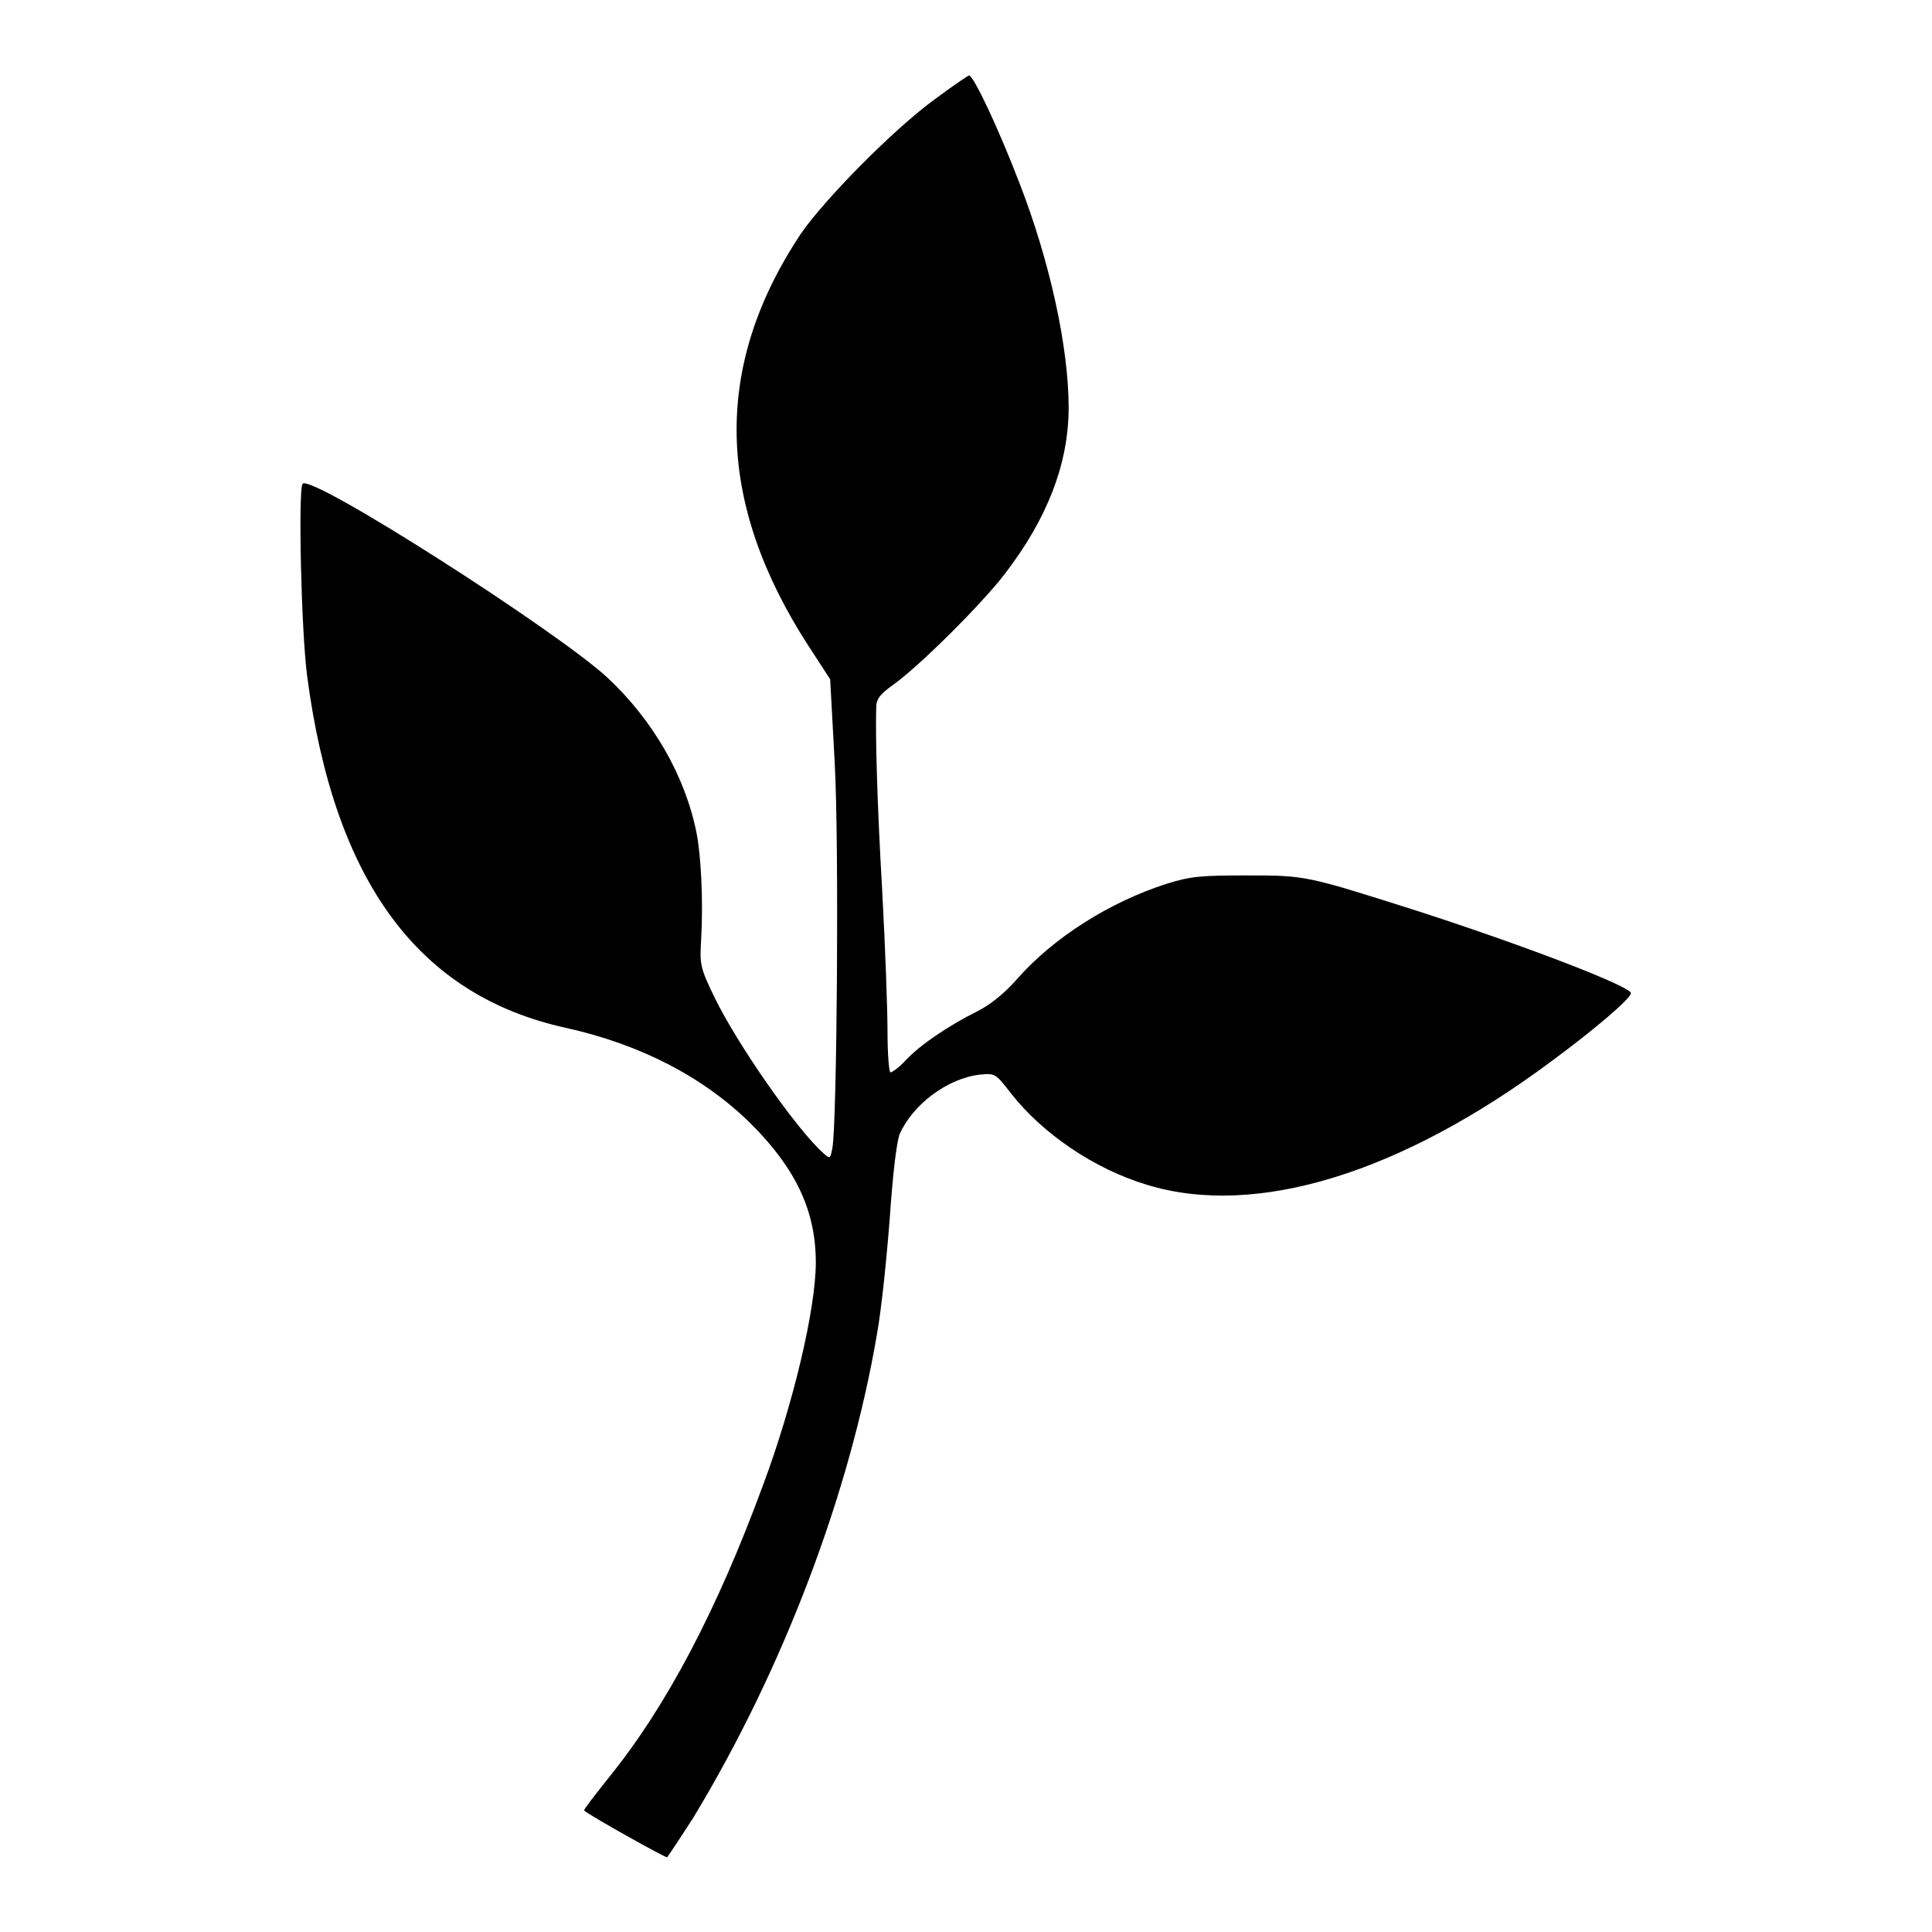
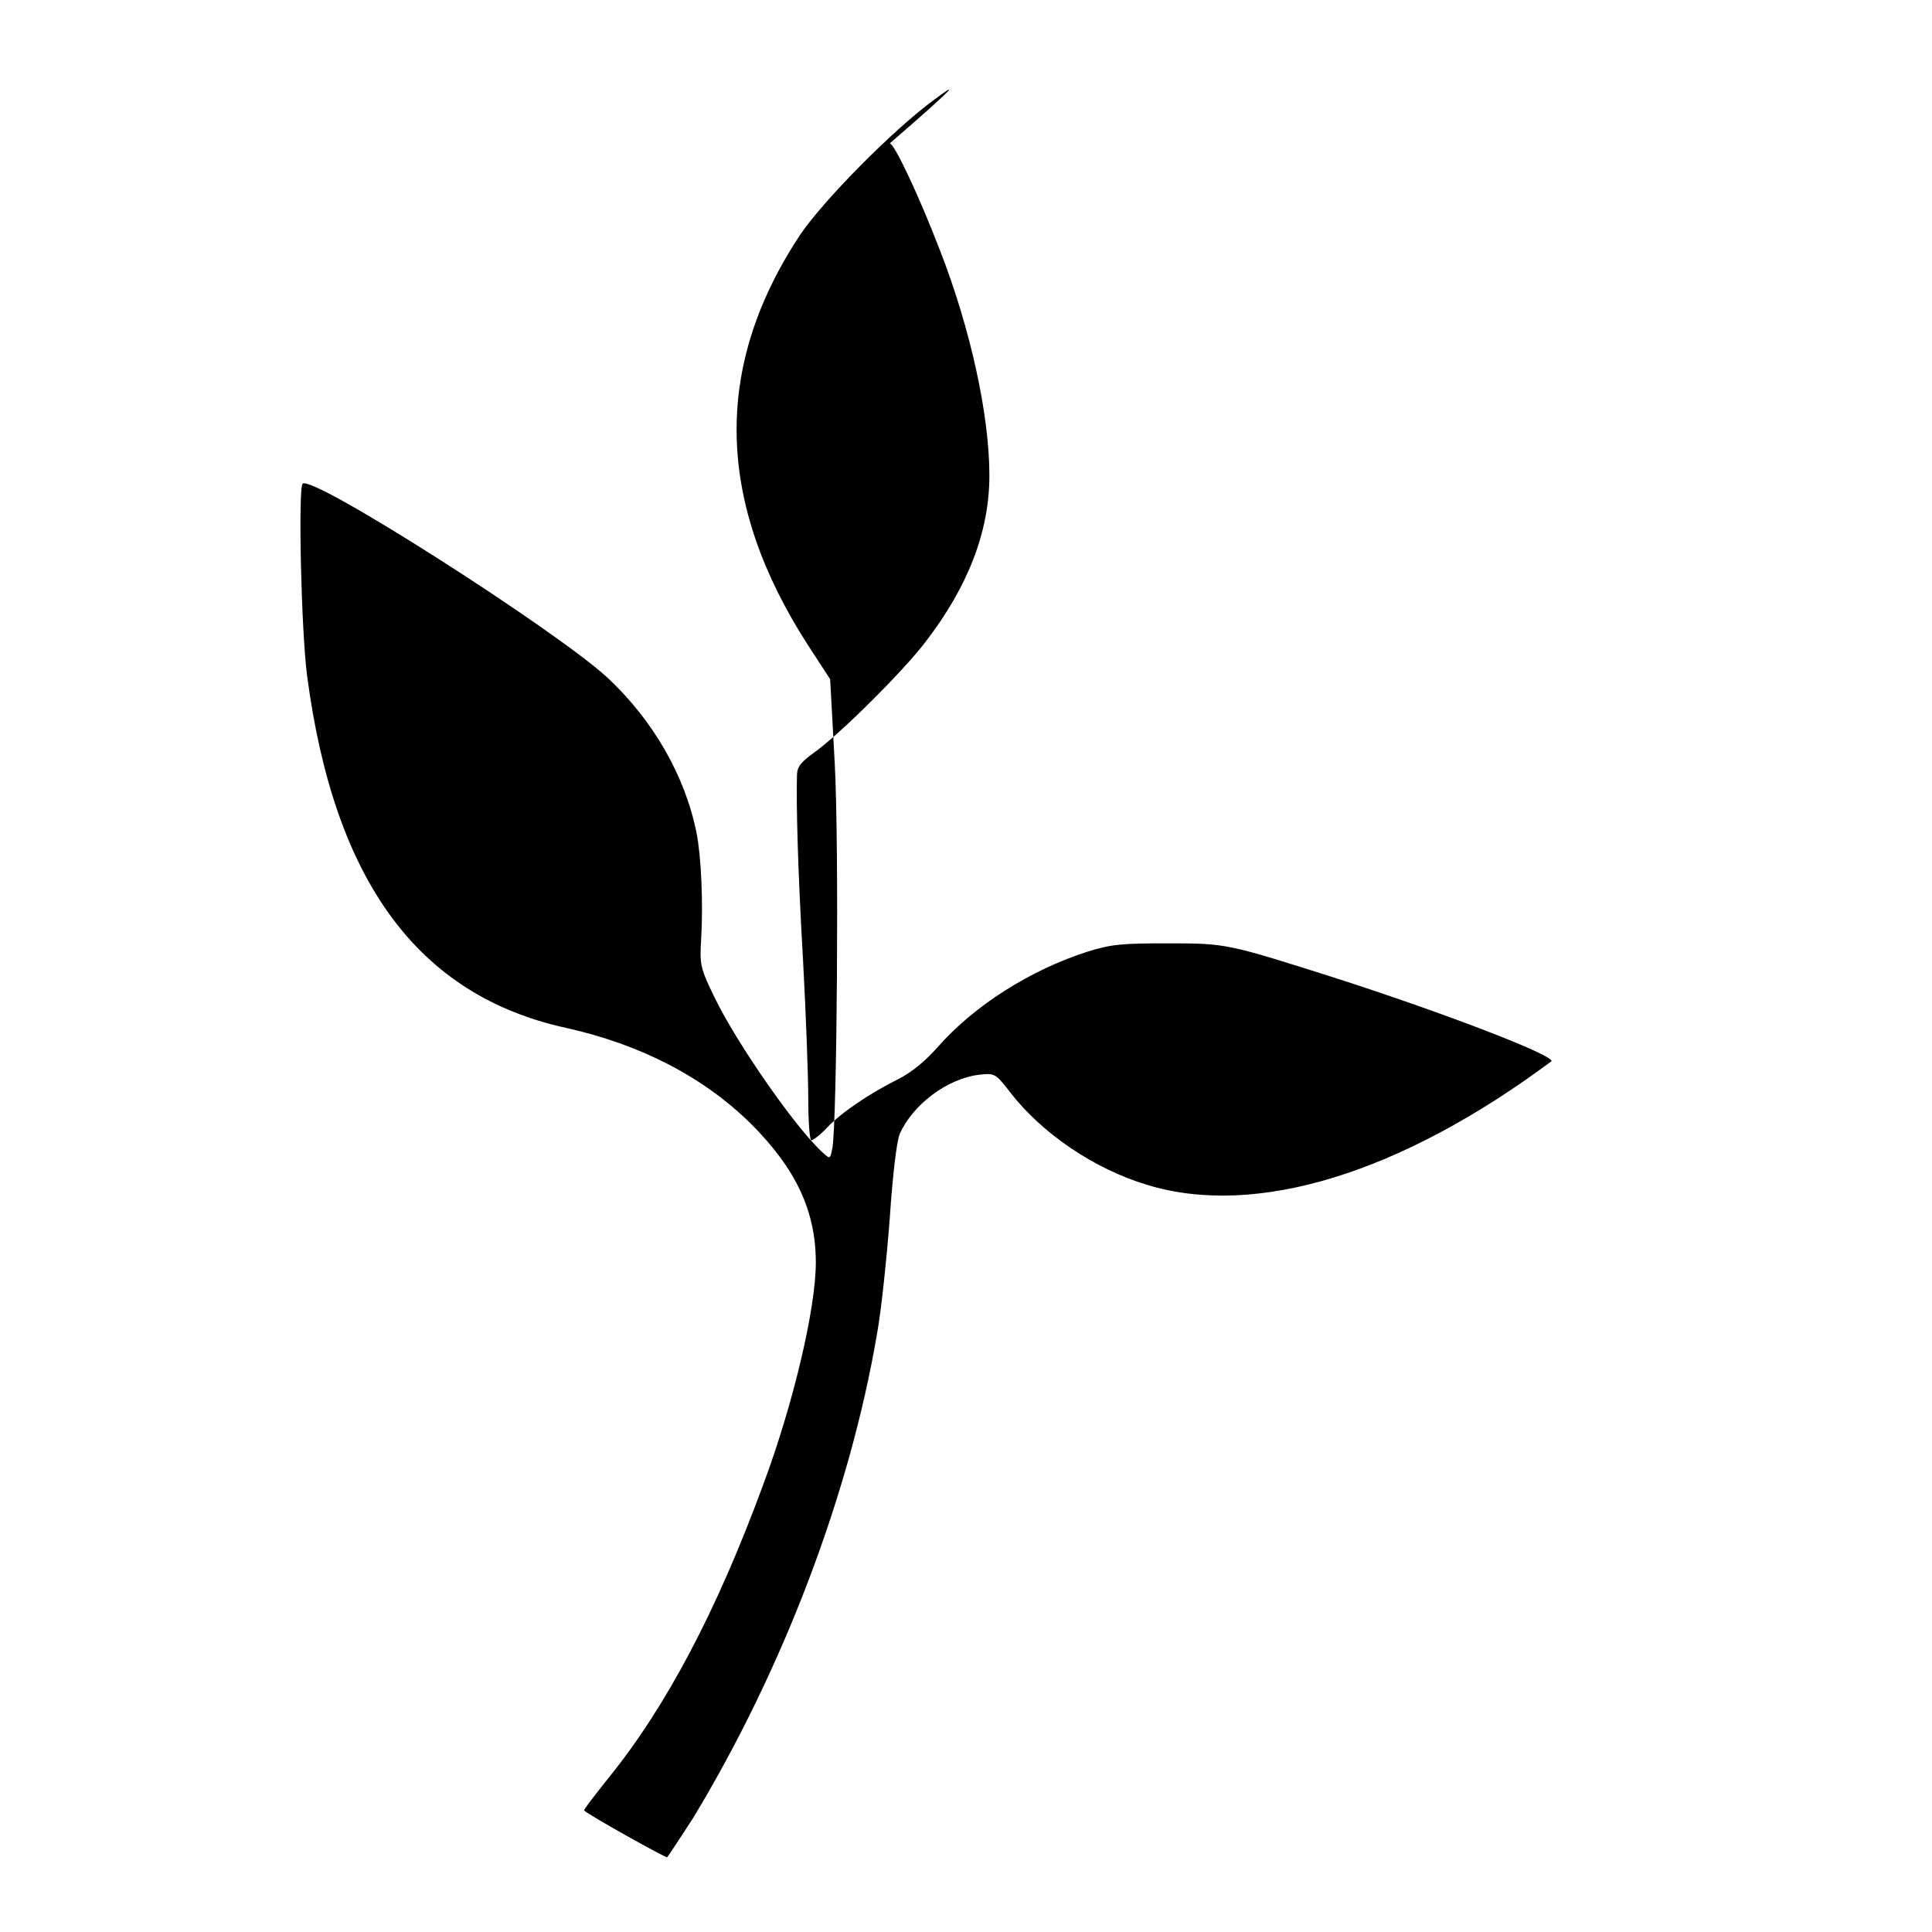
<svg xmlns="http://www.w3.org/2000/svg" version="1.1" x="0px" y="0px" viewBox="0 0 256 256" enable-background="new 0 0 256 256" xml:space="preserve">
  <g>
    <g>
      <g>
-         <path fill="#000000" d="M123.8,13.2c-5.6,4.1-14.7,13.4-17.7,17.8c-11.7,17.6-11.3,35.6,1.1,54.7L110,90l0.6,11c0.6,10.9,0.3,47.6-0.3,51.1c-0.3,1.5-0.3,1.5-1.2,0.7c-3.6-3.2-11.5-14.6-14.4-20.6c-1.9-3.9-2-4.4-1.8-7.6c0.3-5,0-11.2-0.6-14.2c-1.5-7.6-5.8-15-11.8-20.6c-6.7-6.2-39.2-27-40.4-25.7c-0.6,0.6-0.2,19.4,0.6,25.5c3.6,27.2,14.7,42.3,34.3,46.6c9.9,2.2,18.2,6.5,24.5,12.7c6,6,8.6,11.6,8.6,18.4c0,6.1-3,18.8-7,29.5c-6.1,16.6-12.8,29.3-20.4,38.7c-1.9,2.4-3.4,4.3-3.3,4.4c0.6,0.6,10.8,6.3,11,6.2c0.1-0.1,1.7-2.5,3.5-5.3c11.9-19.7,20.7-42.9,24.3-64c0.6-3.3,1.3-10.2,1.7-15.4c0.4-5.9,0.9-10,1.3-11.1c1.7-3.9,6.3-7.4,10.6-7.9c2-0.2,2.1-0.2,4.1,2.4c4.2,5.4,11.1,10.1,18.1,12.2c14.4,4.4,33.6-1.5,53.6-16.4c5.7-4.2,10.5-8.3,10.5-9c0-0.9-14.1-6.3-28-10.8c-15.1-4.8-15-4.8-22.9-4.8c-6,0-7.4,0.1-10.6,1.1c-7.5,2.4-15,7.1-19.9,12.7c-1.6,1.8-3.4,3.3-5.2,4.2c-3.8,1.9-7.5,4.4-9.4,6.4c-0.9,1-1.9,1.7-2.1,1.7s-0.4-2.4-0.4-5.4c0-2.9-0.3-11.3-0.7-18.6c-0.7-12.1-0.9-20.5-0.8-24.3c0-1.2,0.5-1.8,2.3-3.1c3.5-2.5,11.8-10.8,14.7-14.6c5.7-7.4,8.5-14.7,8.5-22.1c0-8-2.5-19.4-6.5-29.7c-2.8-7.3-6.1-14.3-6.7-14.3C128.3,10,126.2,11.4,123.8,13.2z" />
+         <path fill="#000000" d="M123.8,13.2c-5.6,4.1-14.7,13.4-17.7,17.8c-11.7,17.6-11.3,35.6,1.1,54.7L110,90l0.6,11c0.6,10.9,0.3,47.6-0.3,51.1c-0.3,1.5-0.3,1.5-1.2,0.7c-3.6-3.2-11.5-14.6-14.4-20.6c-1.9-3.9-2-4.4-1.8-7.6c0.3-5,0-11.2-0.6-14.2c-1.5-7.6-5.8-15-11.8-20.6c-6.7-6.2-39.2-27-40.4-25.7c-0.6,0.6-0.2,19.4,0.6,25.5c3.6,27.2,14.7,42.3,34.3,46.6c9.9,2.2,18.2,6.5,24.5,12.7c6,6,8.6,11.6,8.6,18.4c0,6.1-3,18.8-7,29.5c-6.1,16.6-12.8,29.3-20.4,38.7c-1.9,2.4-3.4,4.3-3.3,4.4c0.6,0.6,10.8,6.3,11,6.2c0.1-0.1,1.7-2.5,3.5-5.3c11.9-19.7,20.7-42.9,24.3-64c0.6-3.3,1.3-10.2,1.7-15.4c0.4-5.9,0.9-10,1.3-11.1c1.7-3.9,6.3-7.4,10.6-7.9c2-0.2,2.1-0.2,4.1,2.4c4.2,5.4,11.1,10.1,18.1,12.2c14.4,4.4,33.6-1.5,53.6-16.4c0-0.9-14.1-6.3-28-10.8c-15.1-4.8-15-4.8-22.9-4.8c-6,0-7.4,0.1-10.6,1.1c-7.5,2.4-15,7.1-19.9,12.7c-1.6,1.8-3.4,3.3-5.2,4.2c-3.8,1.9-7.5,4.4-9.4,6.4c-0.9,1-1.9,1.7-2.1,1.7s-0.4-2.4-0.4-5.4c0-2.9-0.3-11.3-0.7-18.6c-0.7-12.1-0.9-20.5-0.8-24.3c0-1.2,0.5-1.8,2.3-3.1c3.5-2.5,11.8-10.8,14.7-14.6c5.7-7.4,8.5-14.7,8.5-22.1c0-8-2.5-19.4-6.5-29.7c-2.8-7.3-6.1-14.3-6.7-14.3C128.3,10,126.2,11.4,123.8,13.2z" />
      </g>
    </g>
  </g>
</svg>